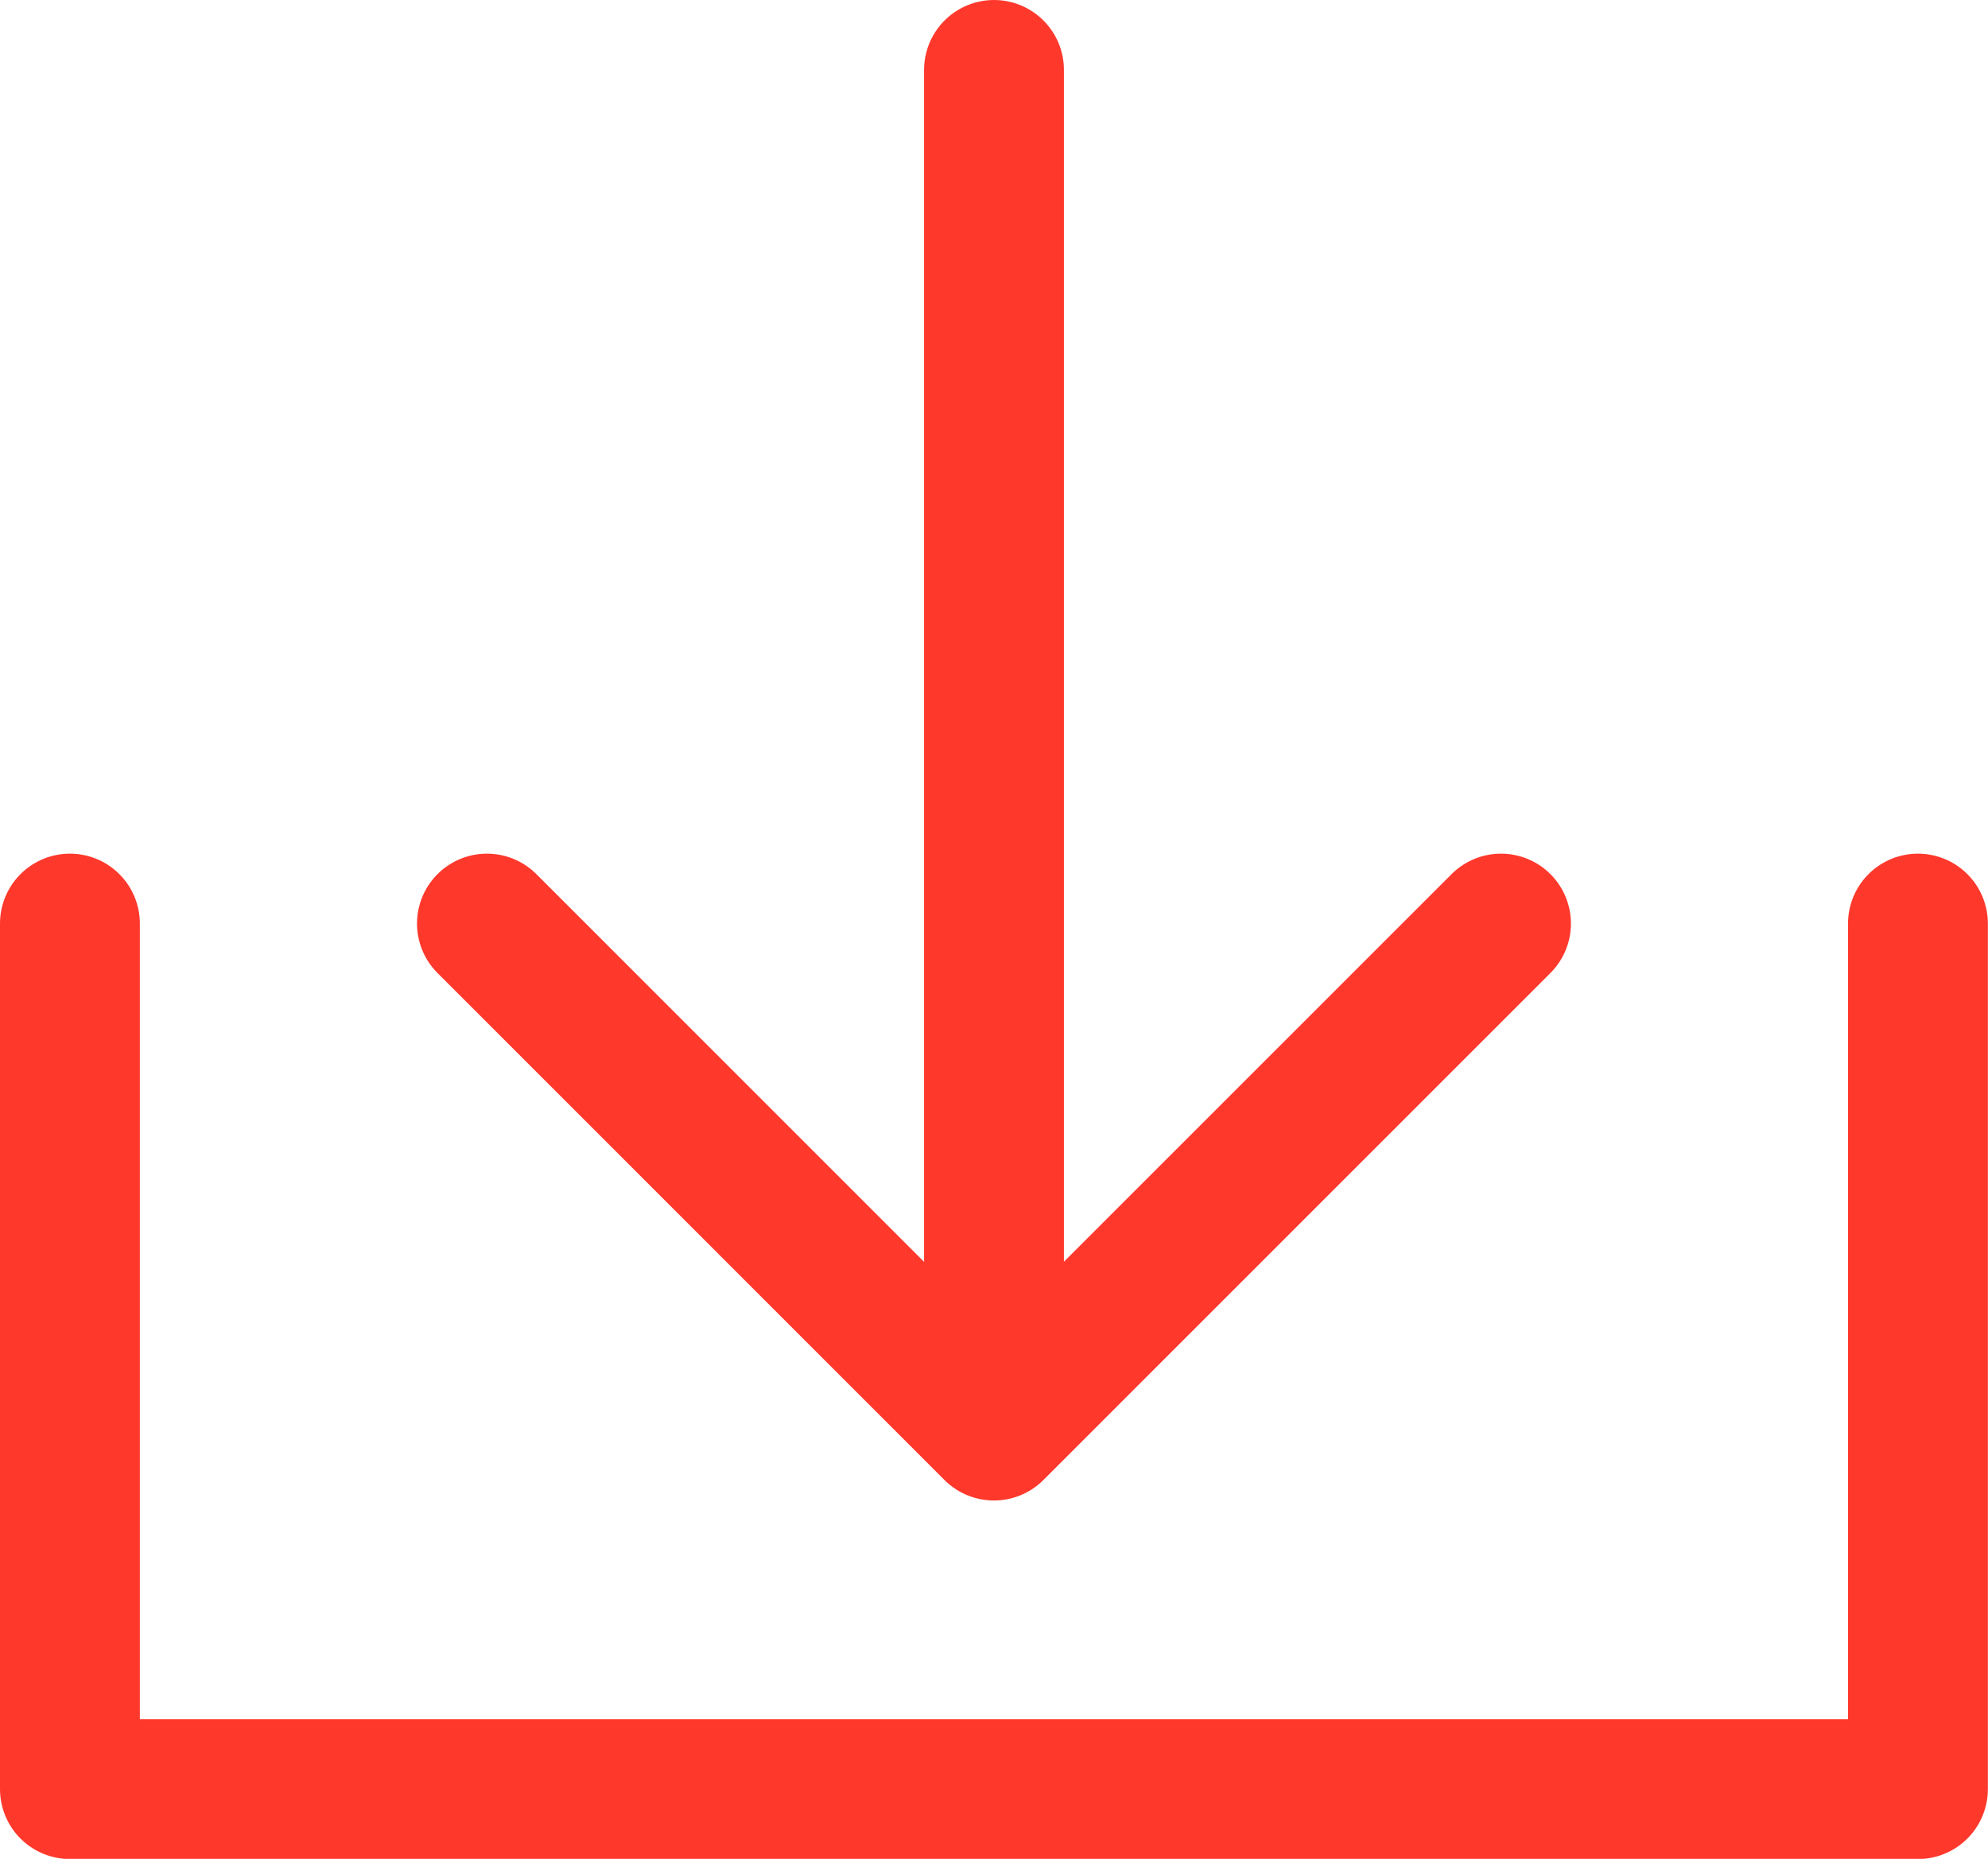
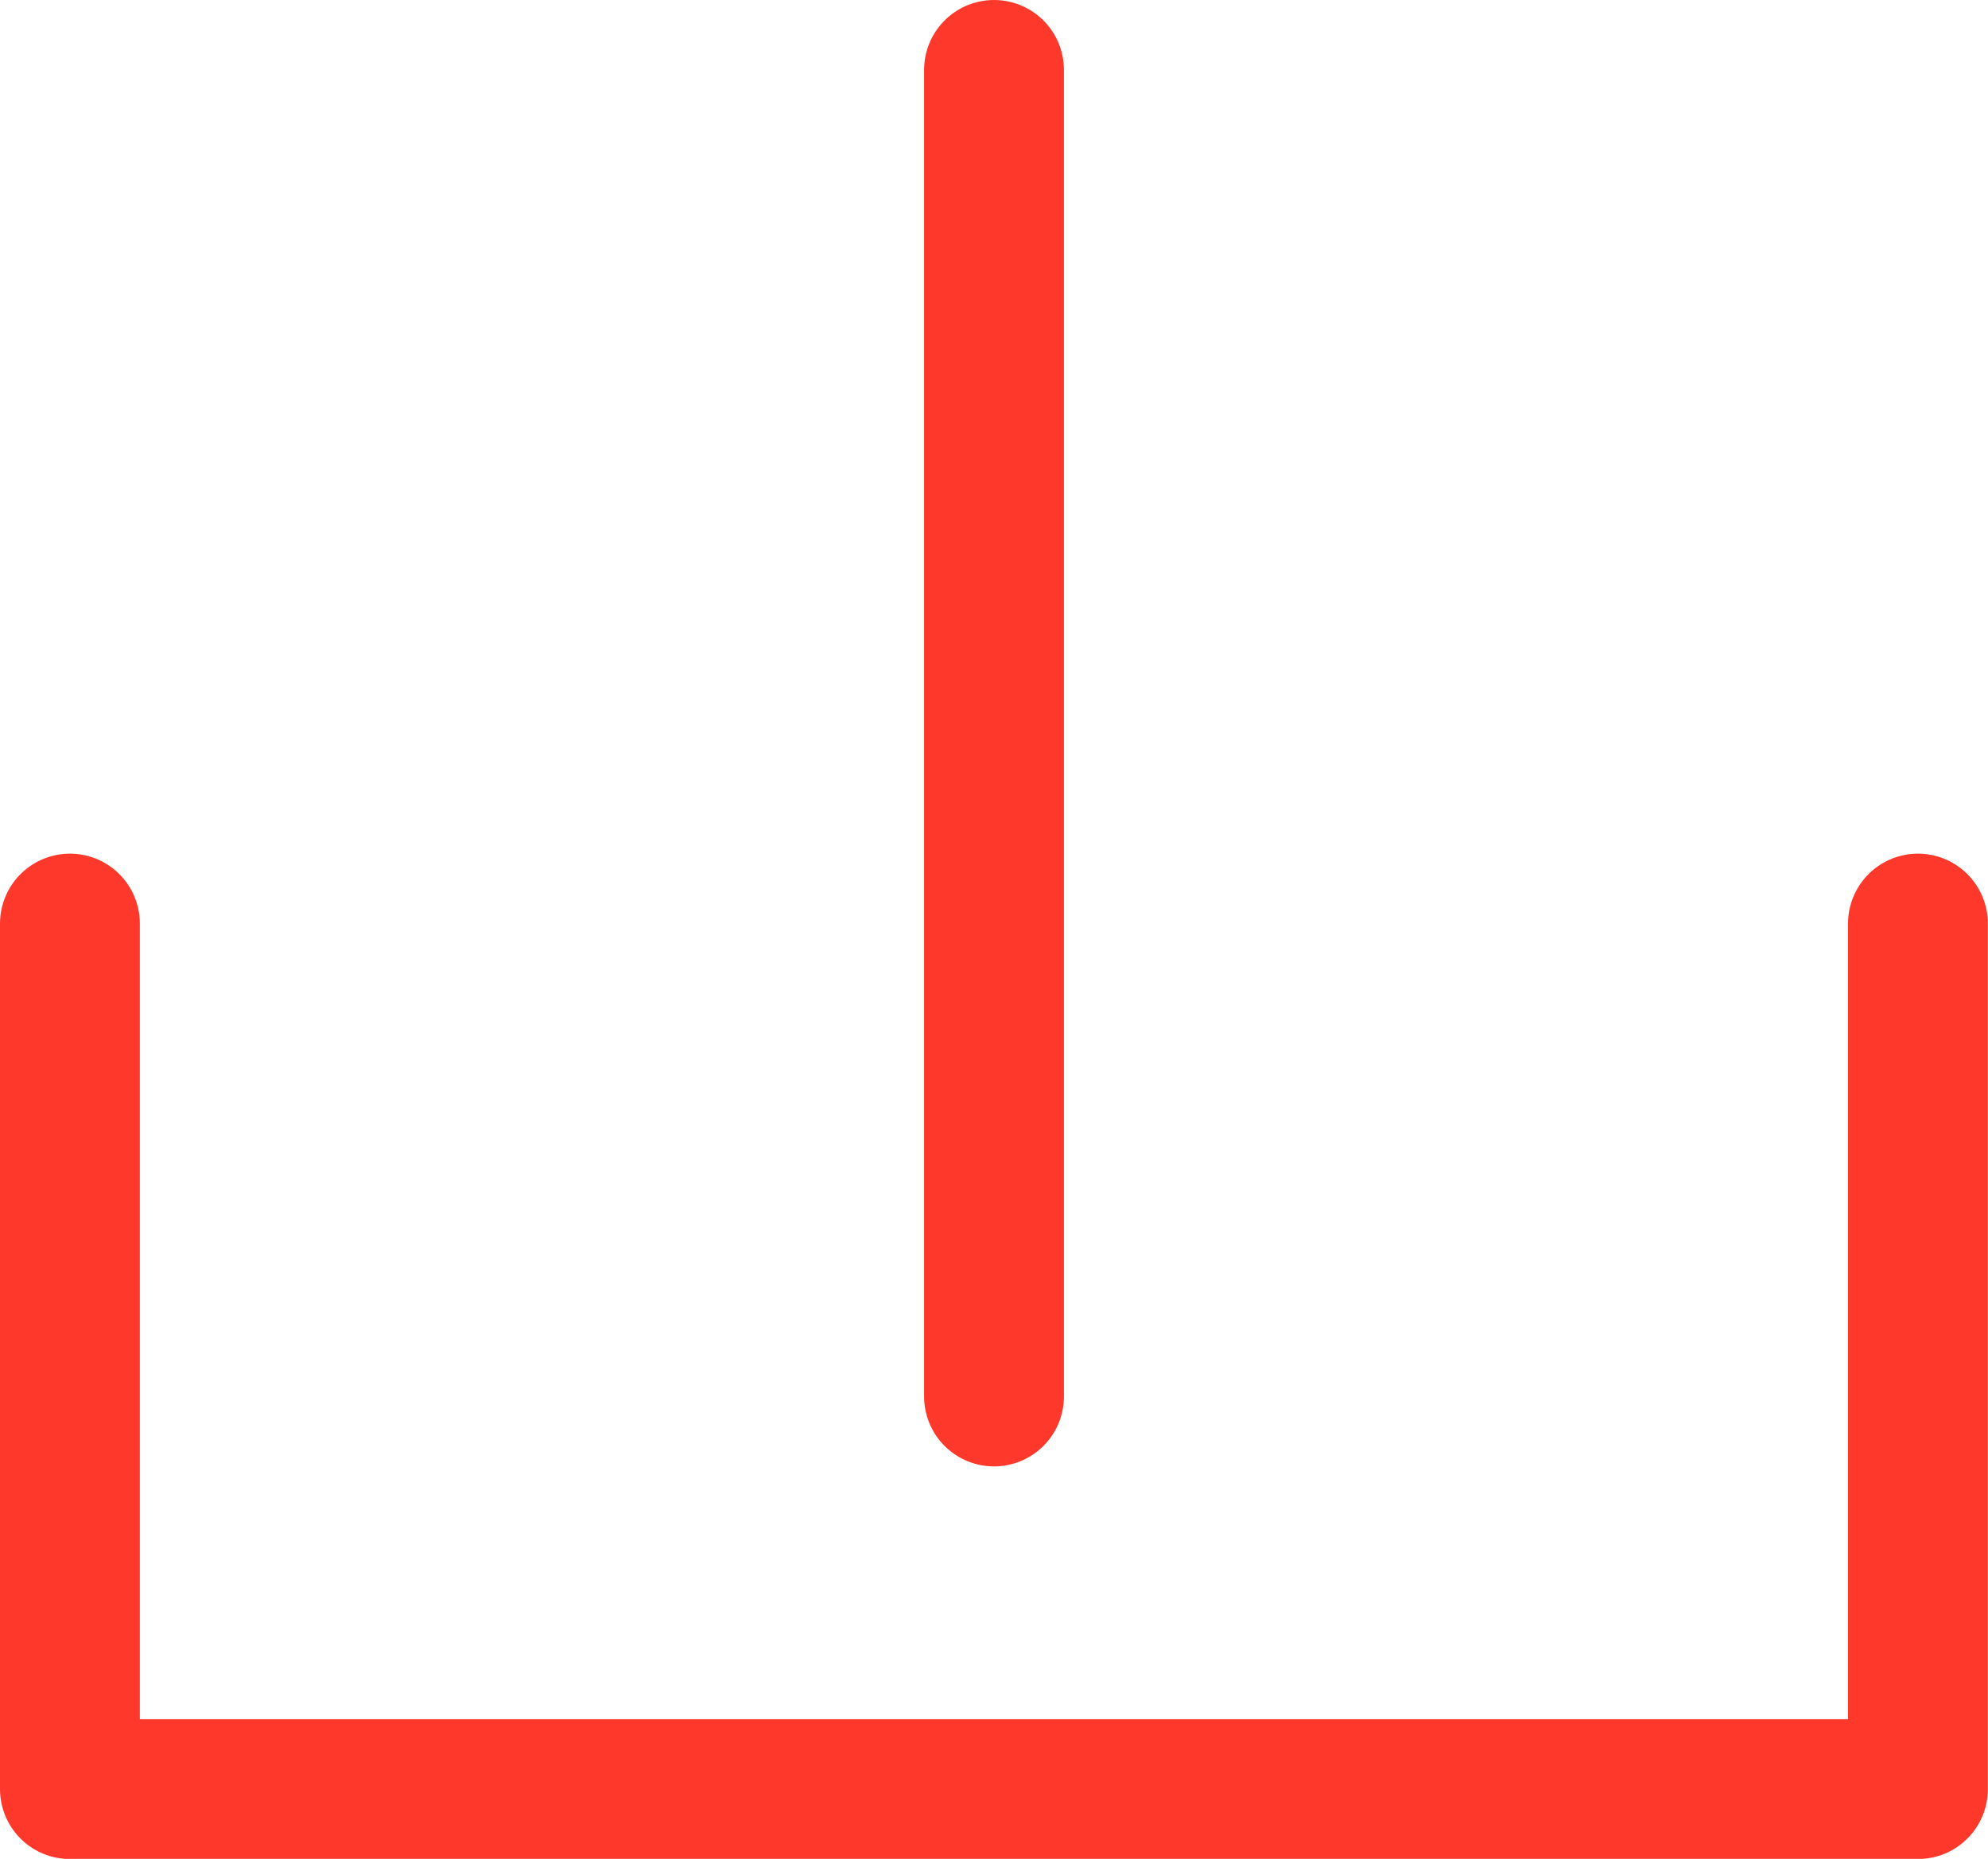
<svg xmlns="http://www.w3.org/2000/svg" width="28.432" height="26.587" viewBox="0 0 28.432 26.587">
  <g id="download" transform="translate(-188.97 -182.01)">
    <path id="Tracé_549" data-name="Tracé 549" d="M216.4,296.32V308.7H189.97V296.32" transform="translate(0 -101.1)" fill="none" stroke="#ff382c" stroke-linecap="round" stroke-linejoin="round" stroke-width="2" />
-     <path id="Tracé_550" data-name="Tracé 550" d="M259.823,296.32l-7.252,7.252-7.251-7.252" transform="translate(-49.386 -101.1)" fill="none" stroke="#ff382c" stroke-linecap="round" stroke-linejoin="round" stroke-width="2" />
    <line id="Ligne_83" data-name="Ligne 83" y1="18.974" transform="translate(203.186 183.01)" fill="none" stroke="#ff382c" stroke-linecap="round" stroke-linejoin="round" stroke-width="2" />
  </g>
</svg>